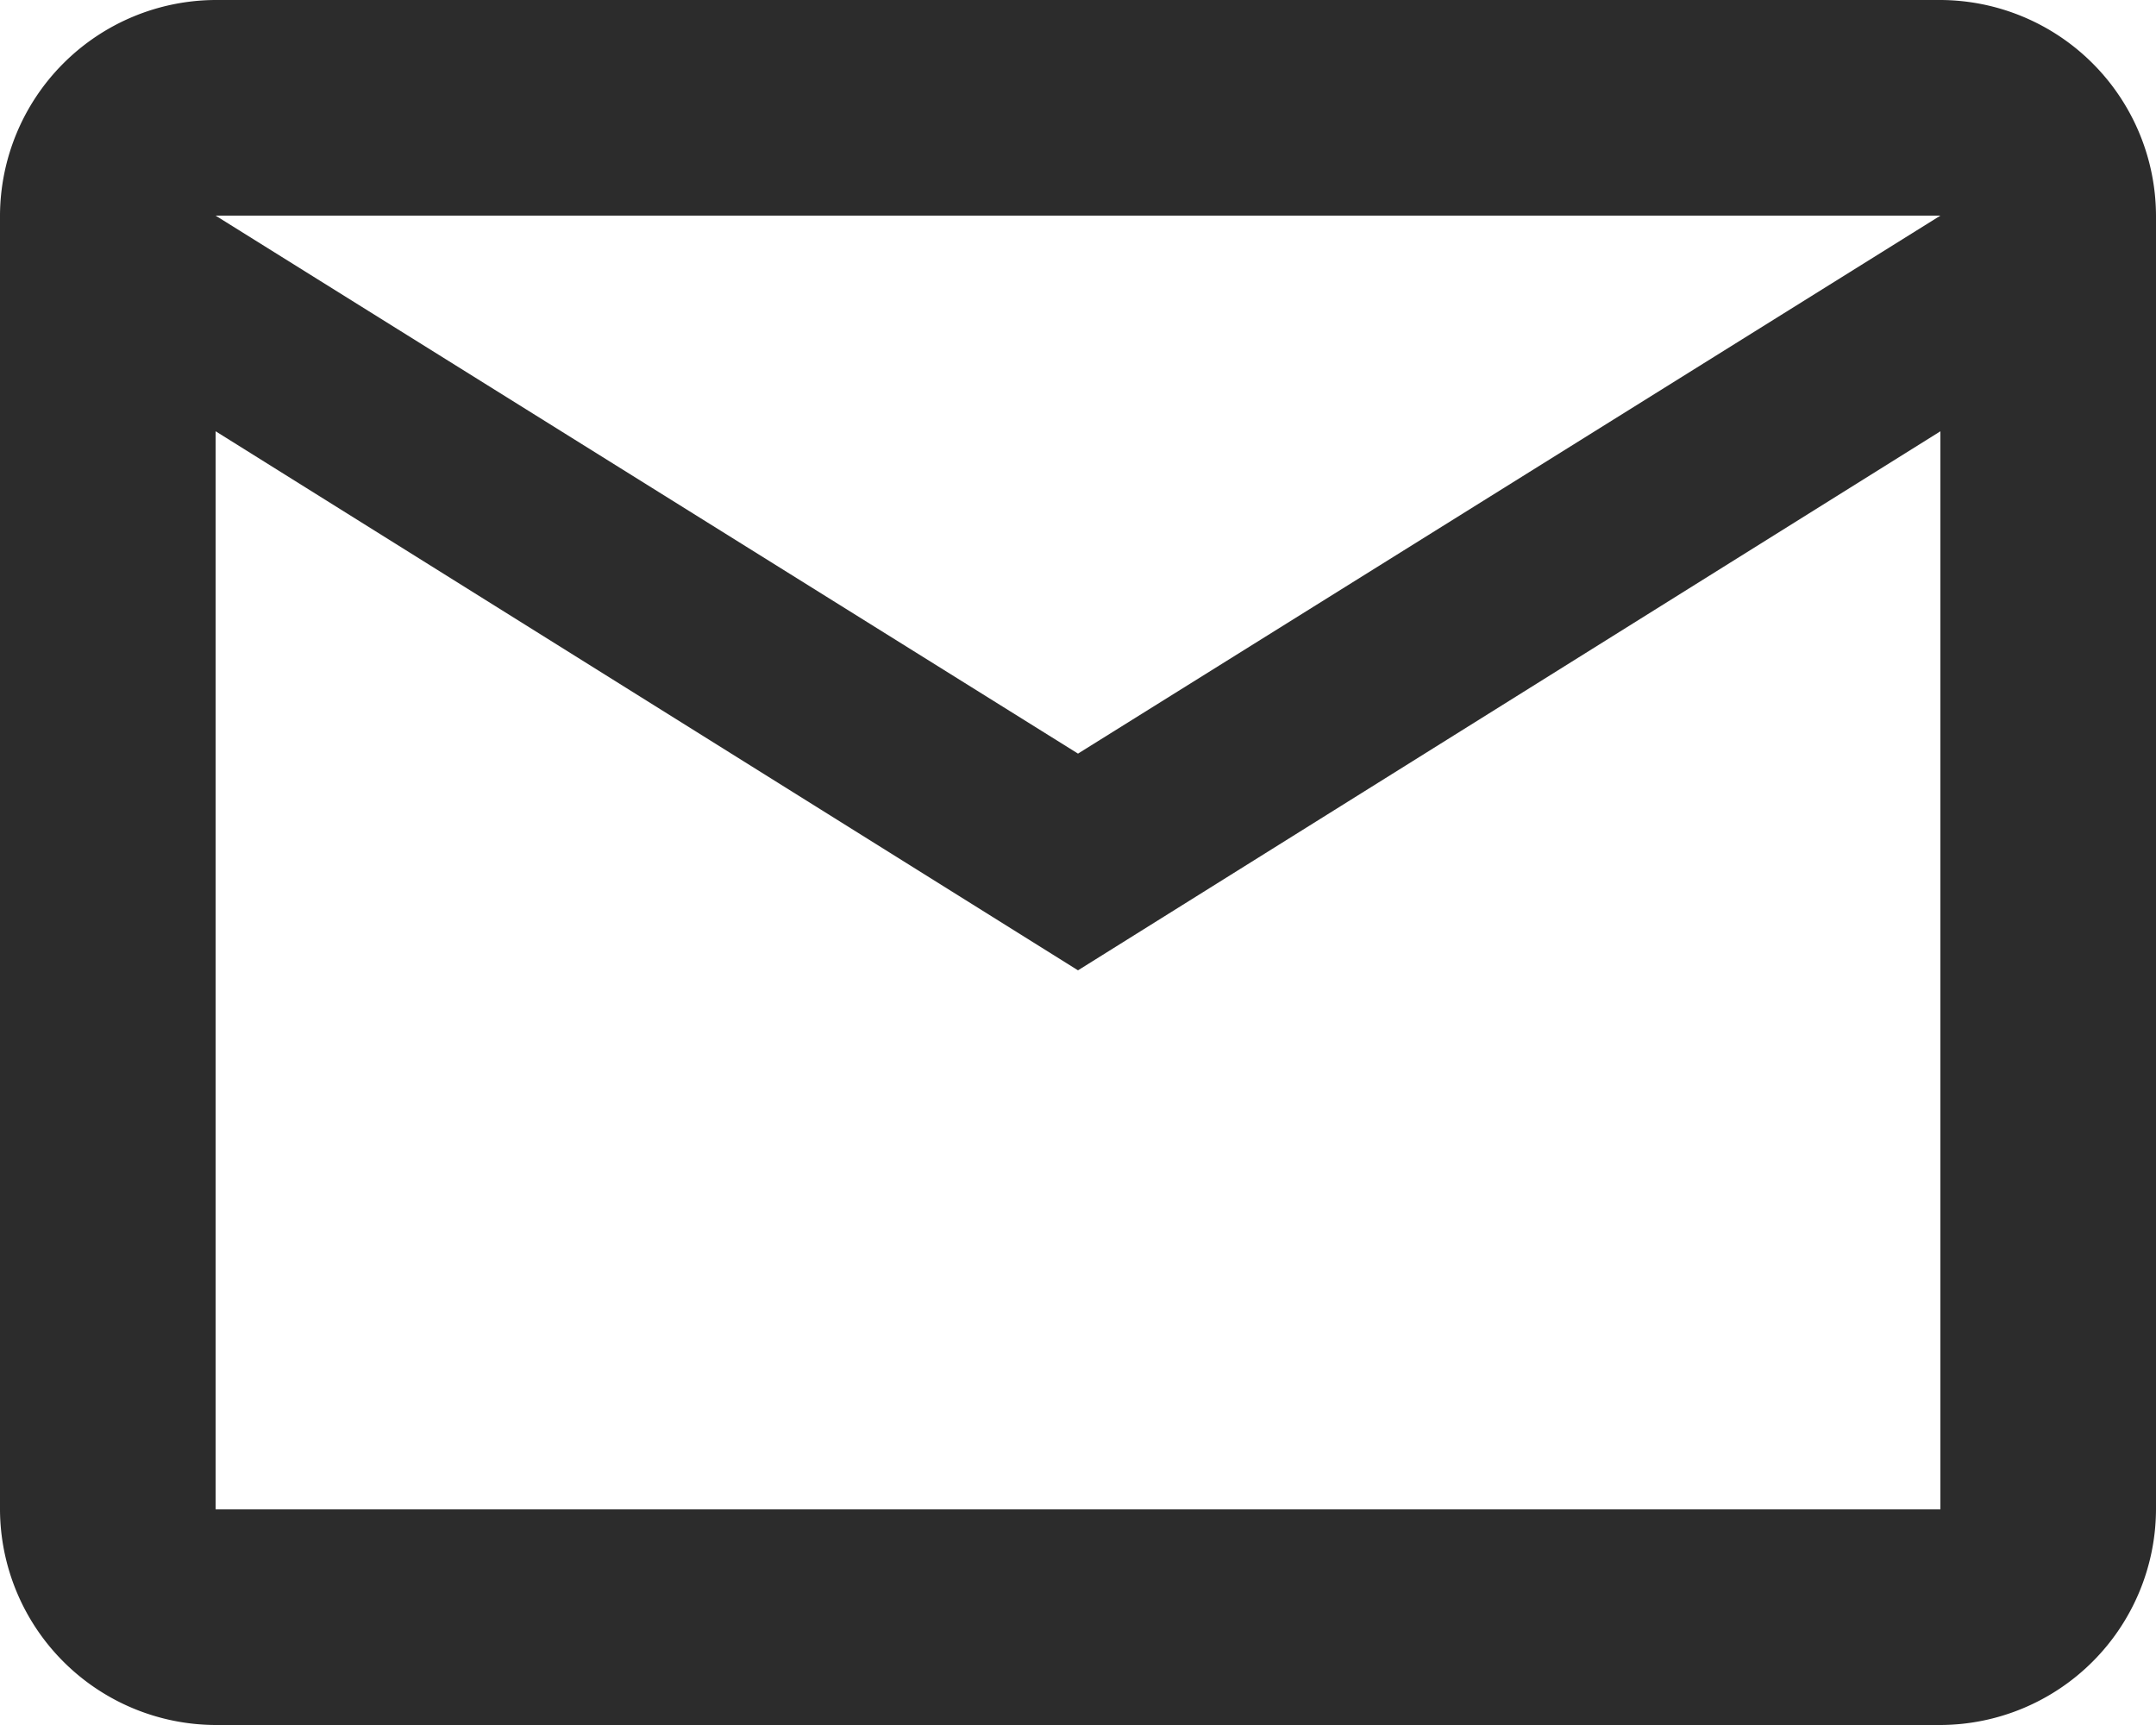
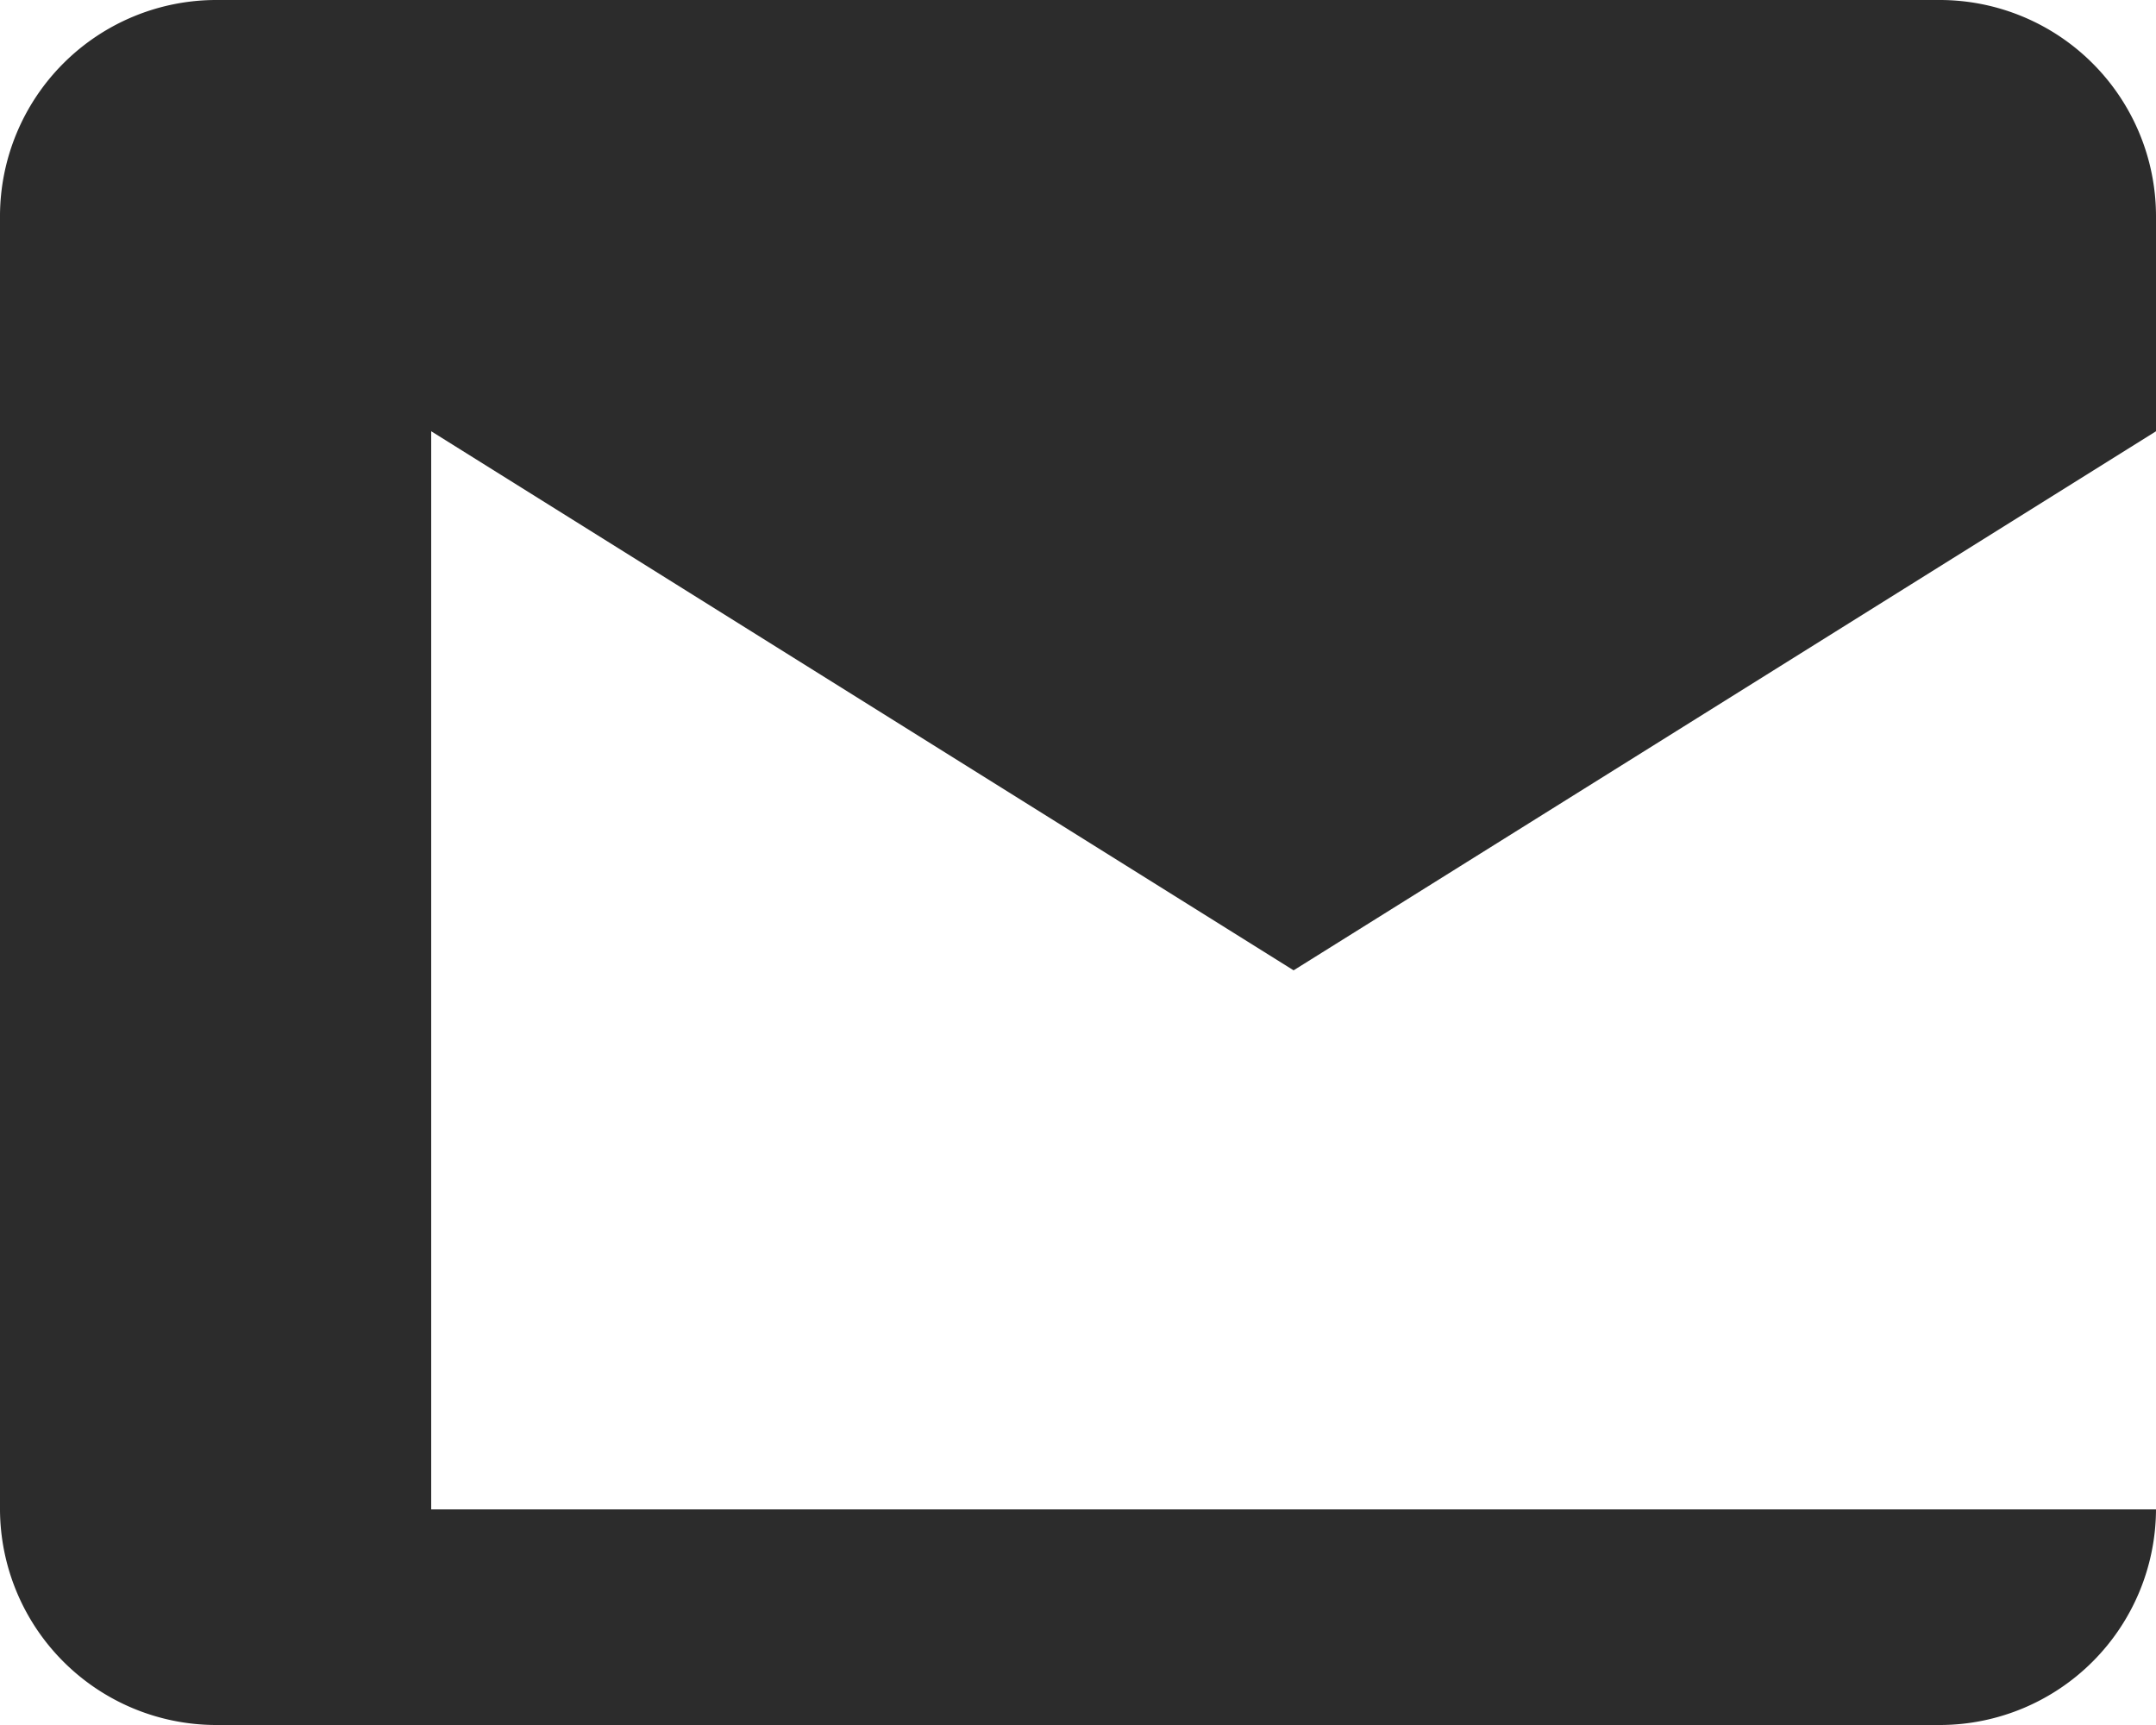
<svg xmlns="http://www.w3.org/2000/svg" width="68.75" height="55" viewBox="0 0 68.75 55">
-   <path id="Icon_material-outline-mail" data-name="Icon material-outline-mail" d="M71.75,12.875A6.9,6.9,0,0,0,64.875,6h-55A6.9,6.9,0,0,0,3,12.875v41.25A6.9,6.9,0,0,0,9.875,61h55a6.9,6.9,0,0,0,6.875-6.875Zm-6.875,0-27.5,17.153L9.875,12.875Zm0,41.25h-55V19.75l27.5,17.188,27.5-17.187Z" transform="translate(-3 -6)" fill="#2c2c2c" />
+   <path id="Icon_material-outline-mail" data-name="Icon material-outline-mail" d="M71.75,12.875A6.9,6.9,0,0,0,64.875,6h-55A6.9,6.9,0,0,0,3,12.875v41.25A6.9,6.9,0,0,0,9.875,61h55a6.9,6.9,0,0,0,6.875-6.875ZL9.875,12.875Zm0,41.25h-55V19.75l27.5,17.188,27.5-17.187Z" transform="translate(-3 -6)" fill="#2c2c2c" />
</svg>